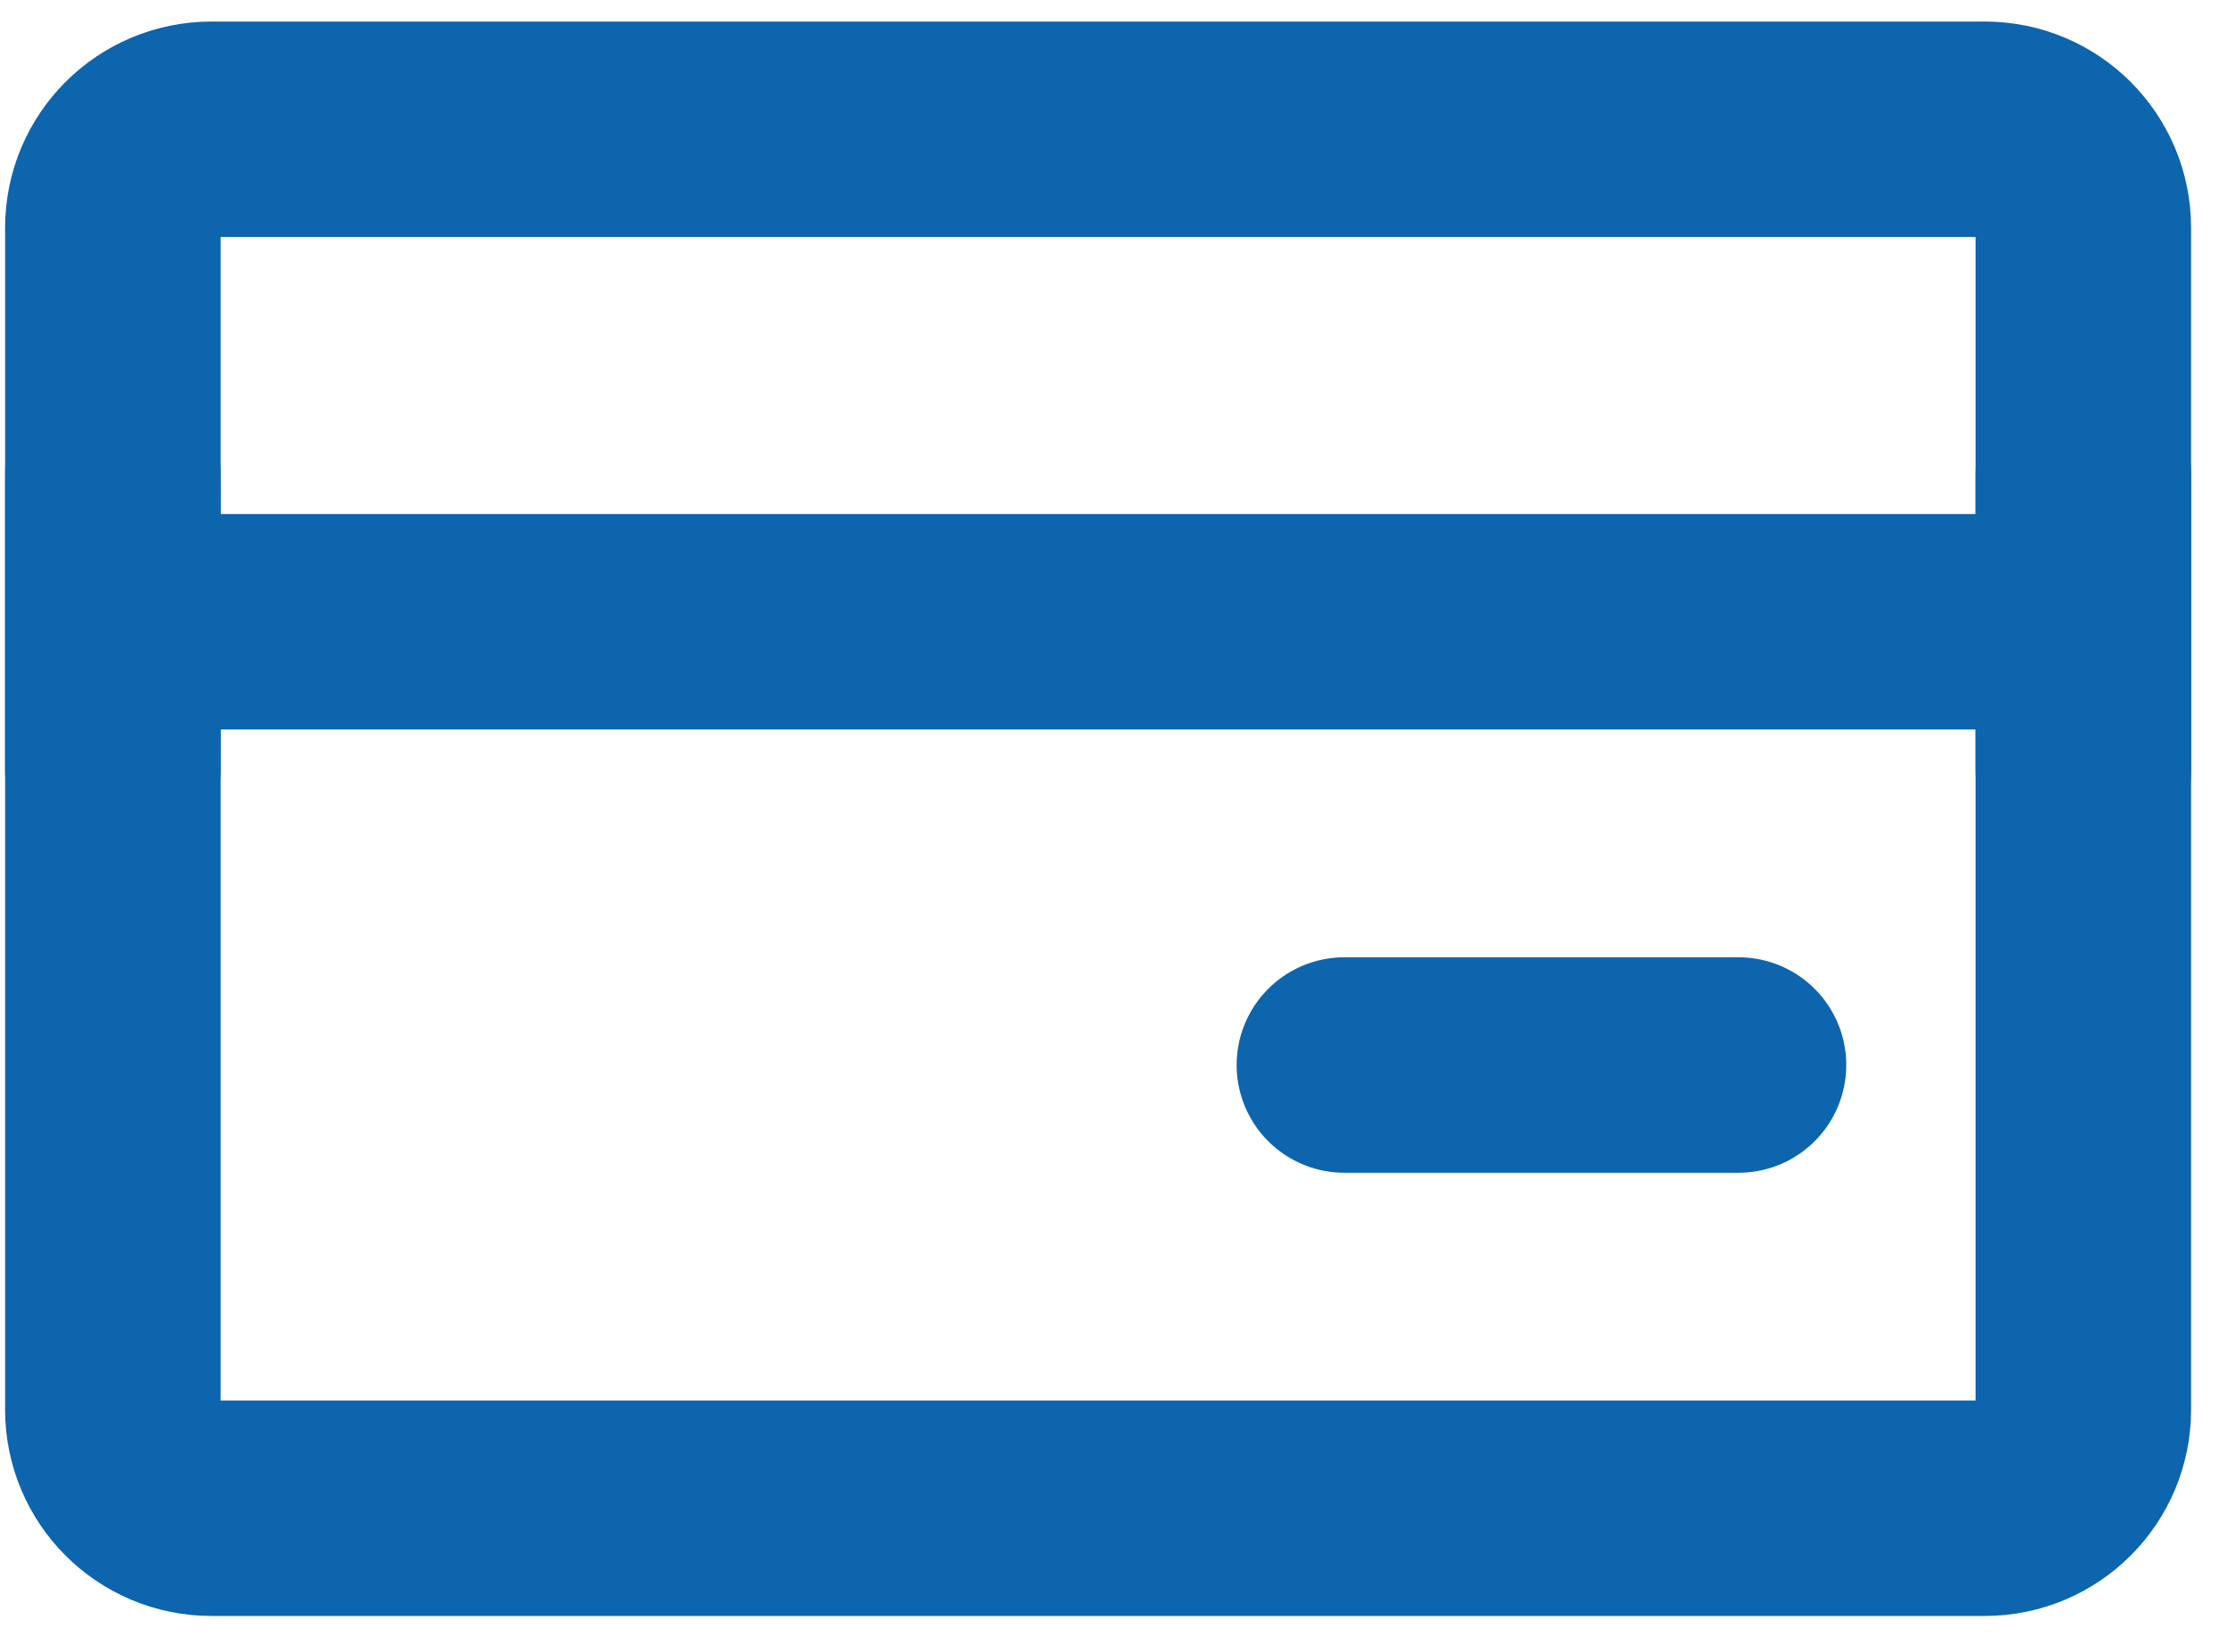
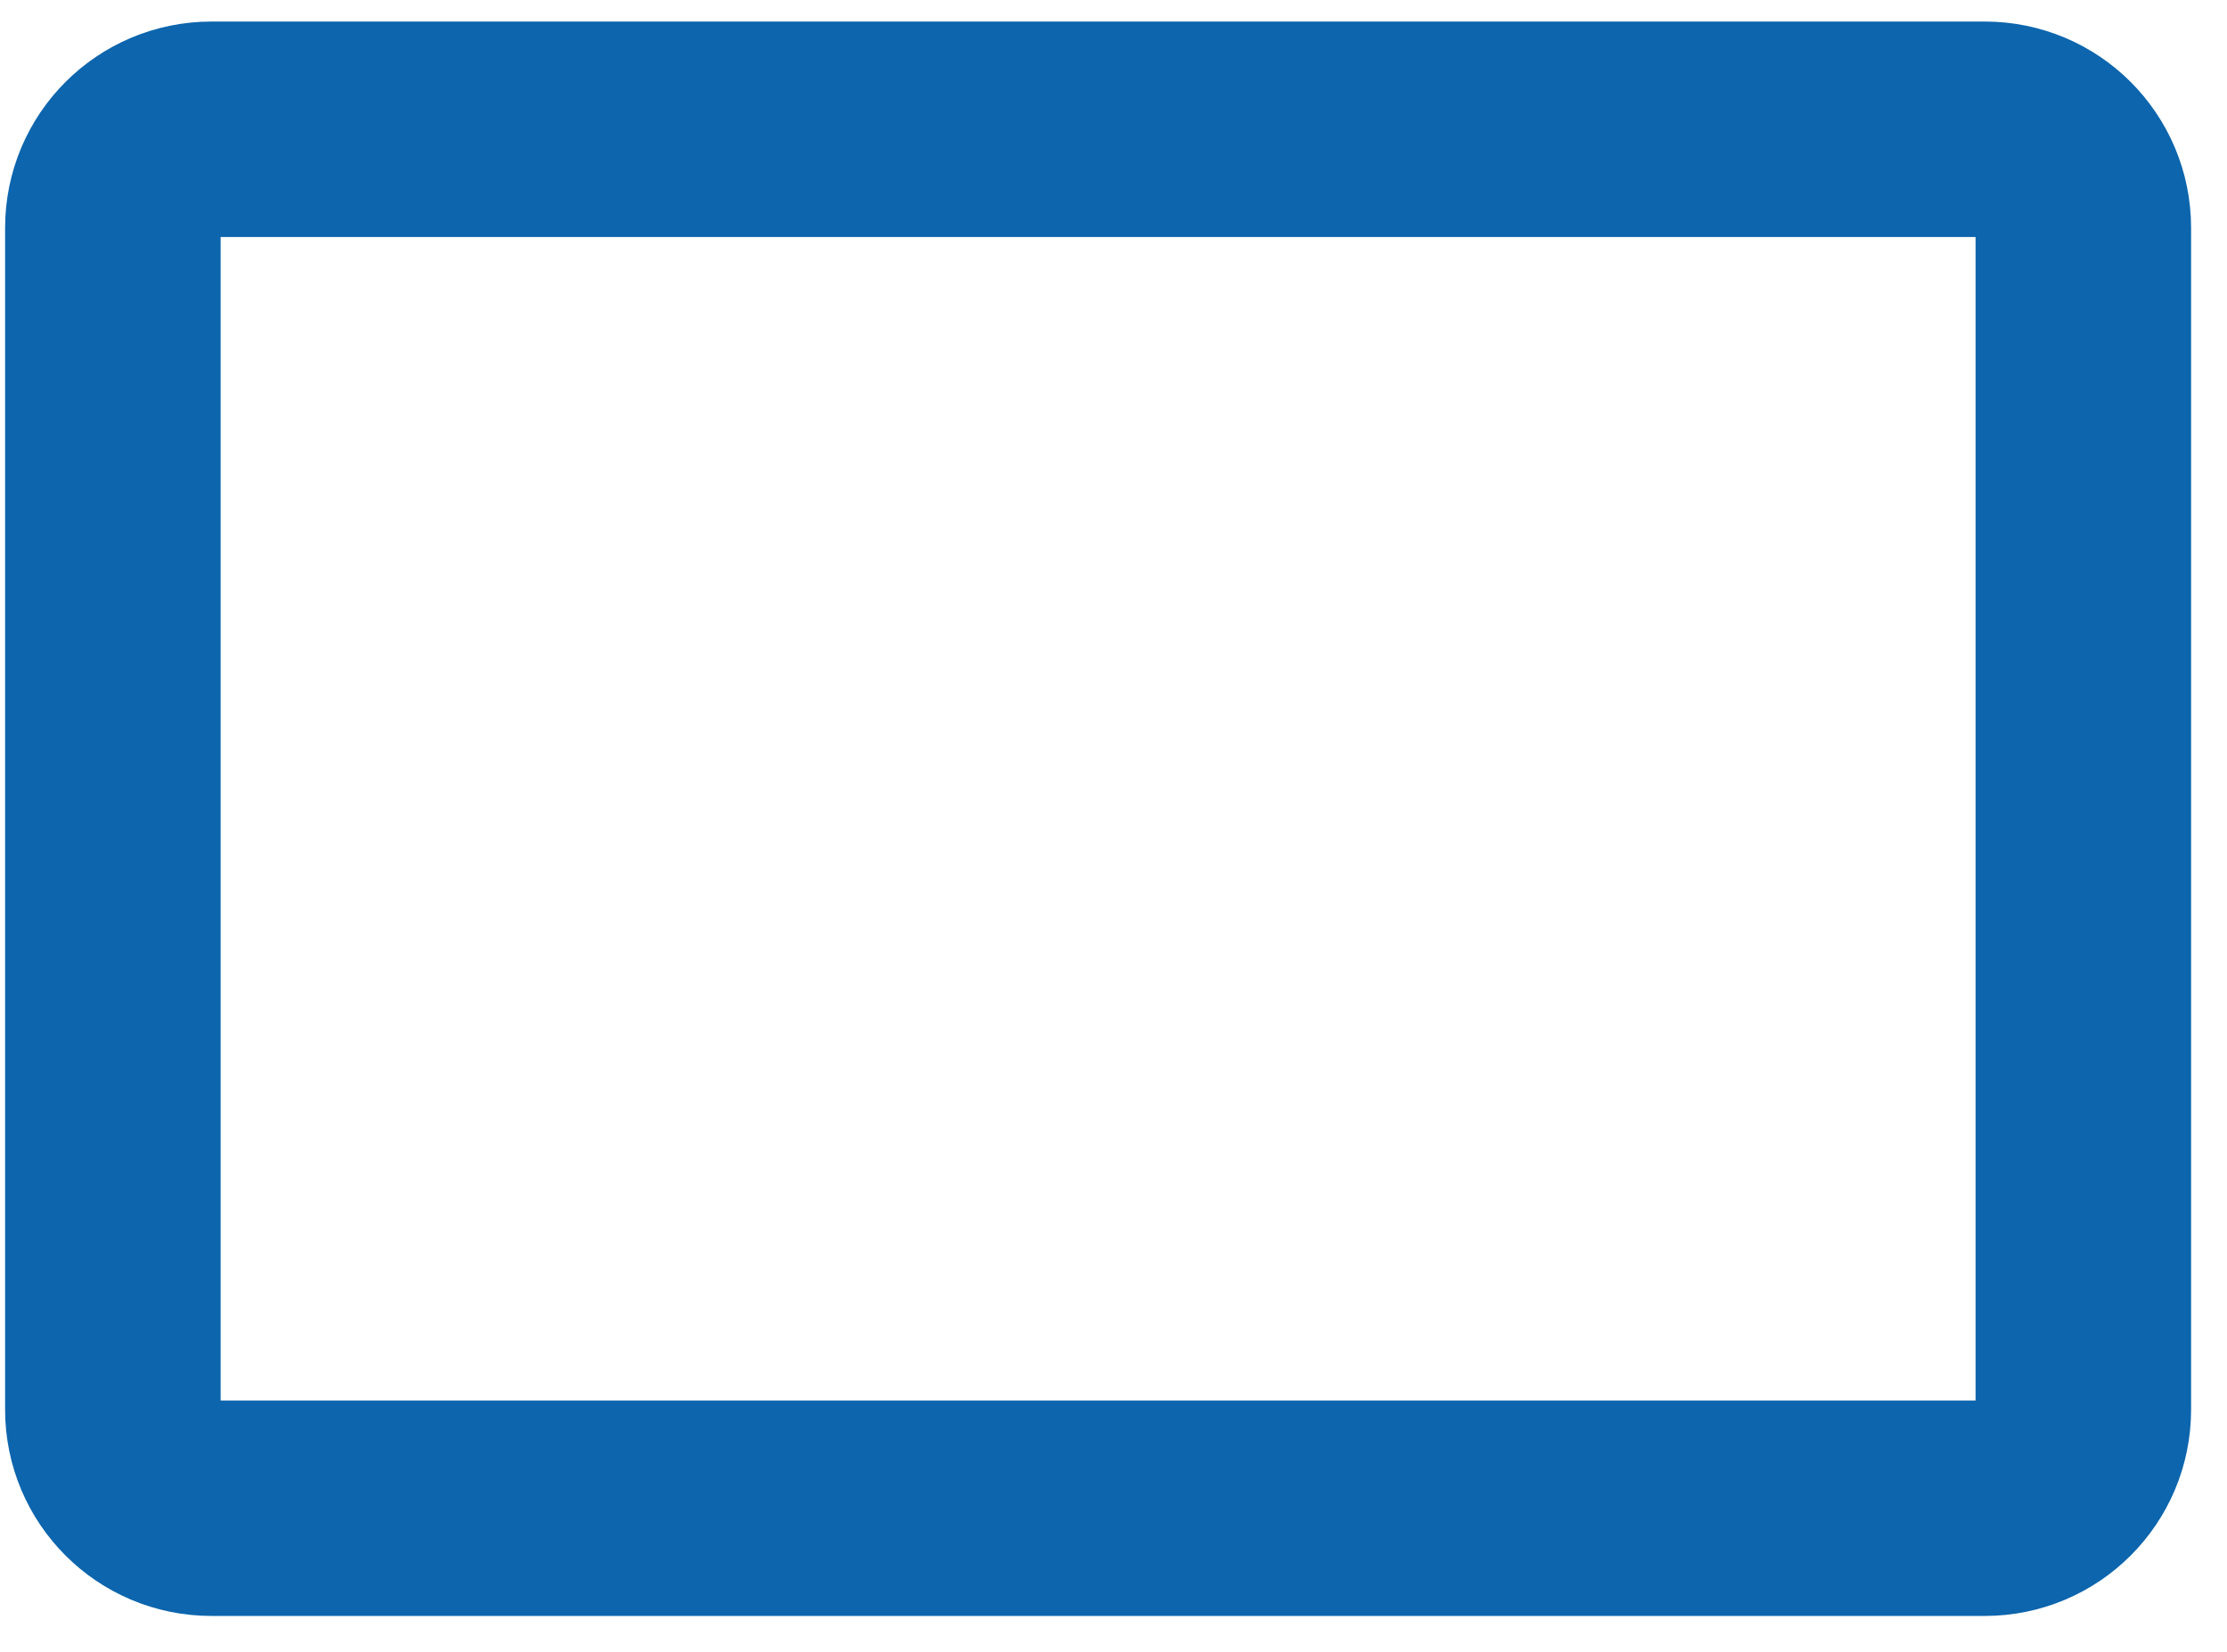
<svg xmlns="http://www.w3.org/2000/svg" width="31" height="23" viewBox="0 0 31 23" fill="none">
  <path d="M27.629 1.8H2.943C2.185 1.8 1.571 2.414 1.571 3.171V19.629C1.571 20.386 2.185 21 2.943 21H27.629C28.386 21 29 20.386 29 19.629V3.171C29 2.414 28.386 1.8 27.629 1.8Z" stroke="#0C65AD" stroke-width="3" stroke-linejoin="round" />
-   <path d="M1.571 8.657H29M1.571 6.6V10.714M29 6.6V10.714M18.714 14.829H24.2" stroke="#0C65AD" stroke-width="3" stroke-linecap="round" stroke-linejoin="round" />
</svg>